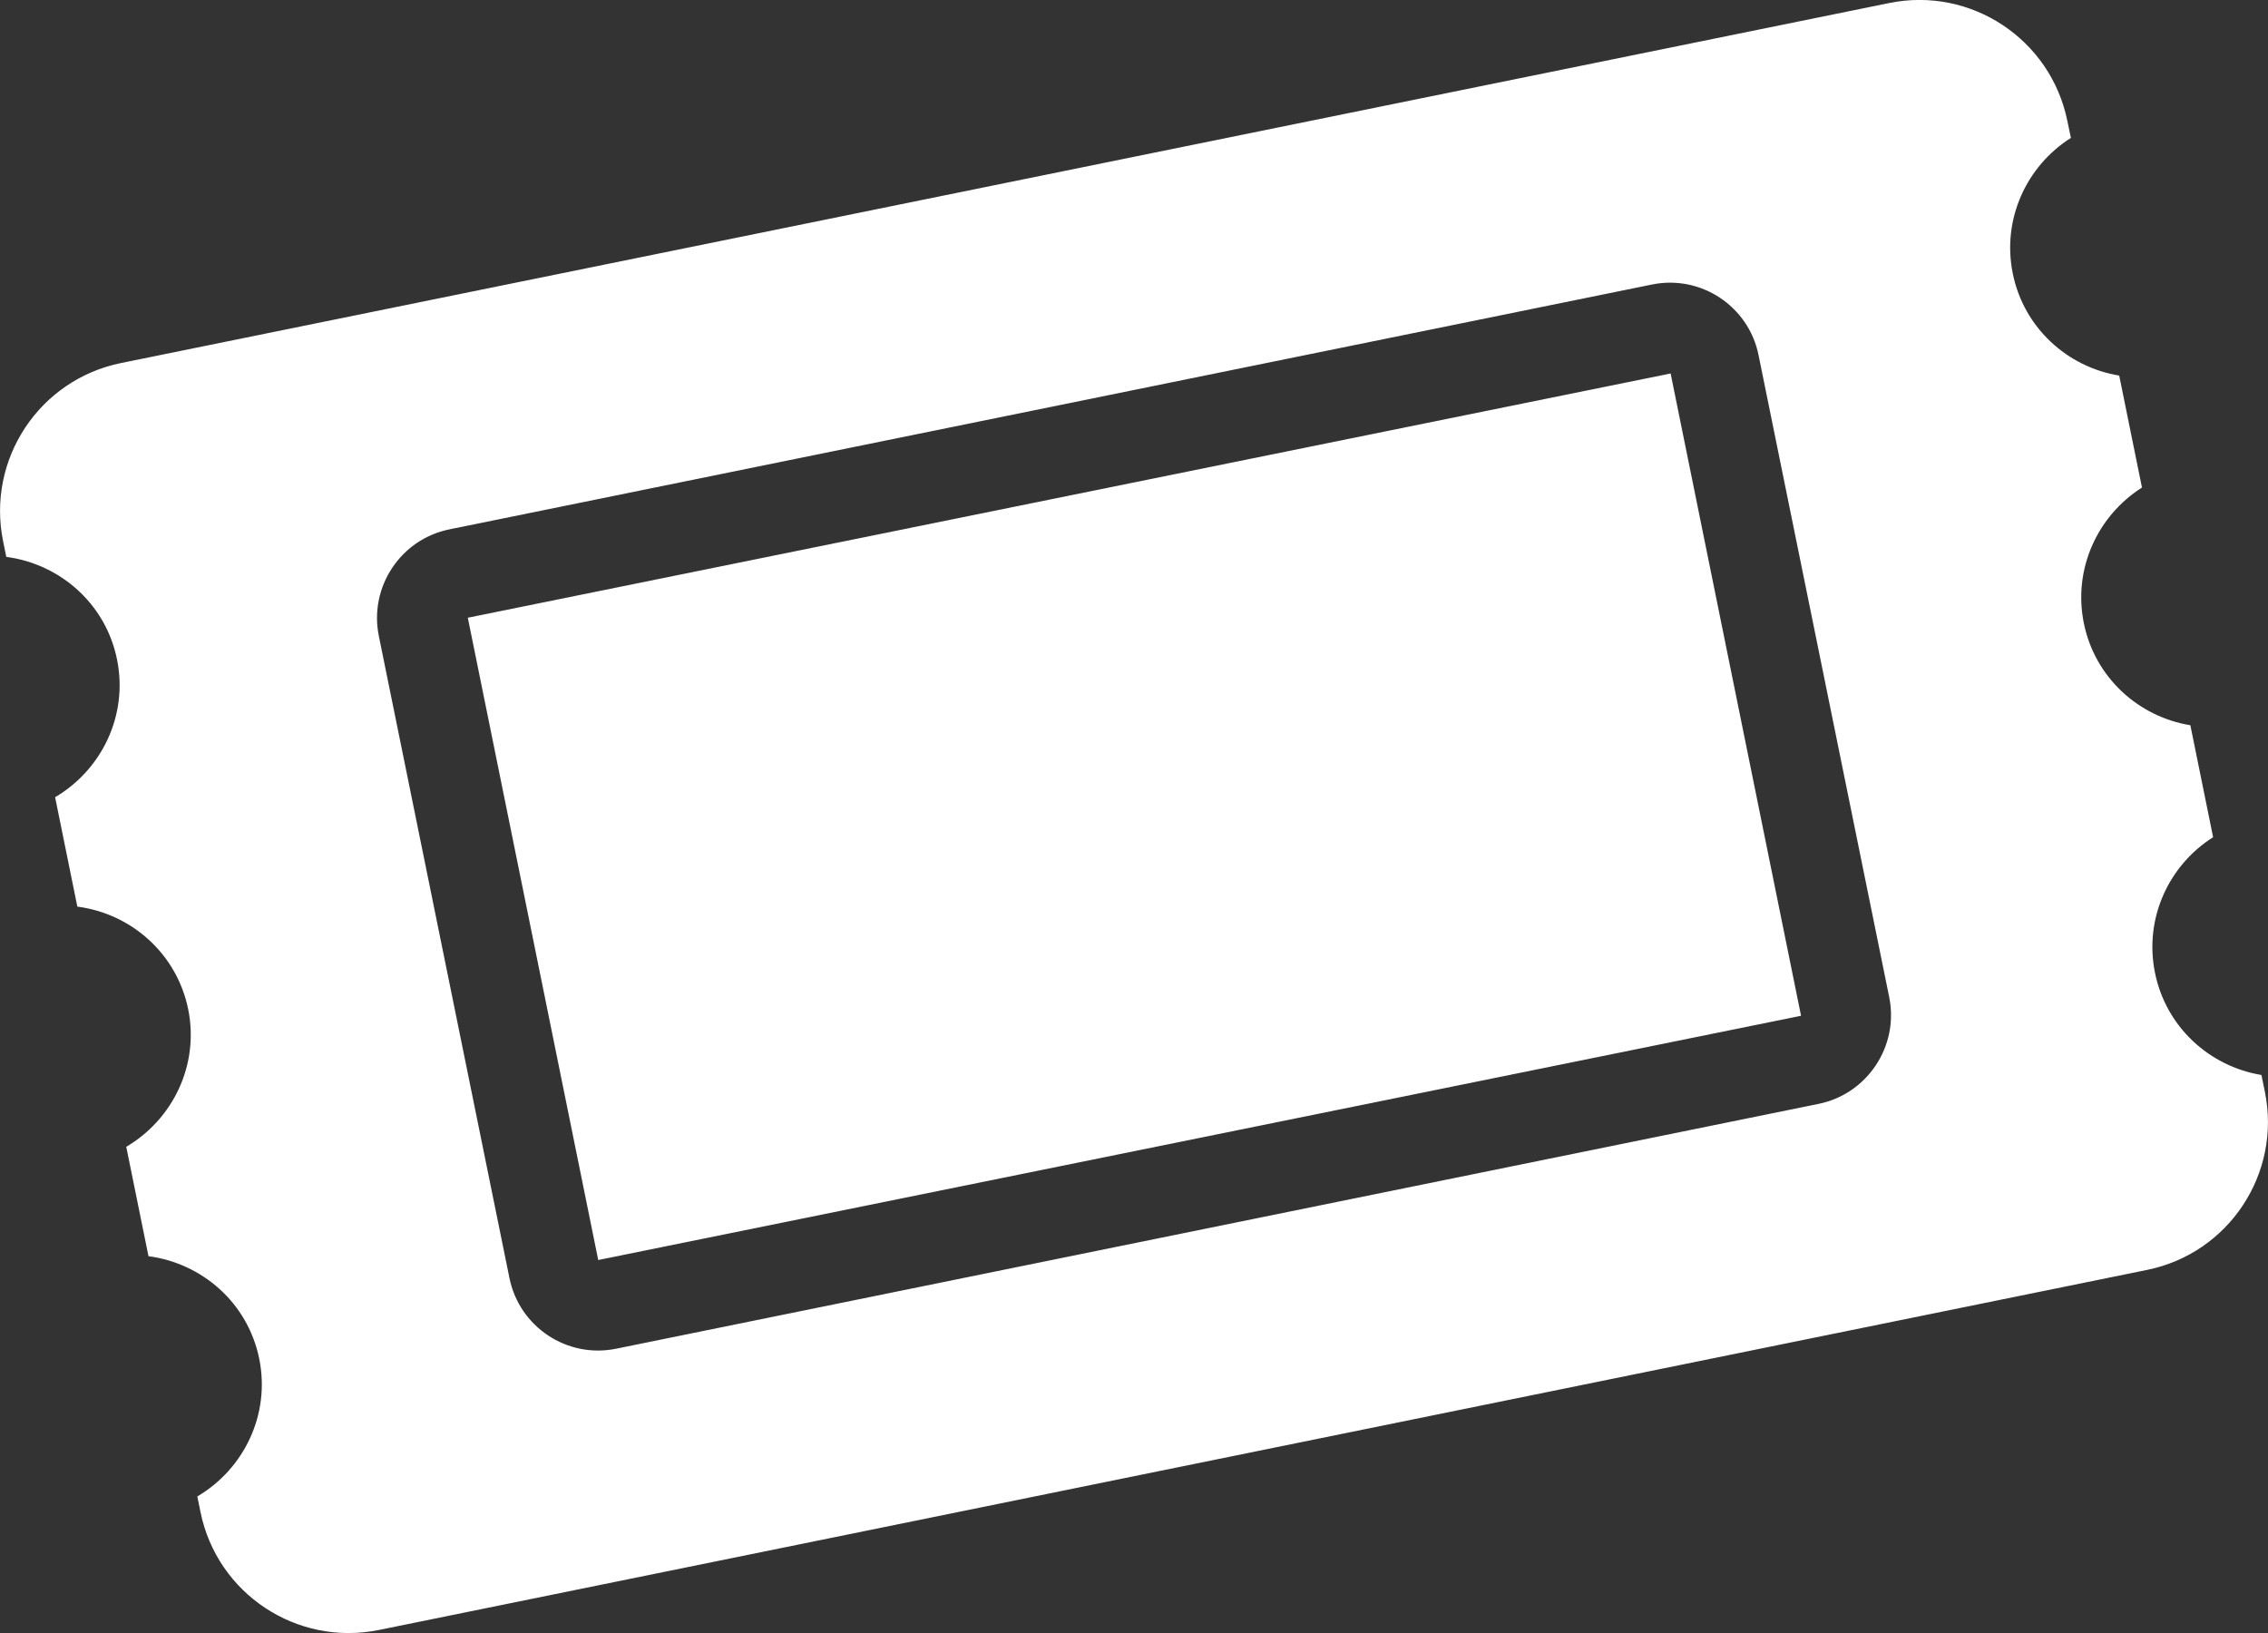
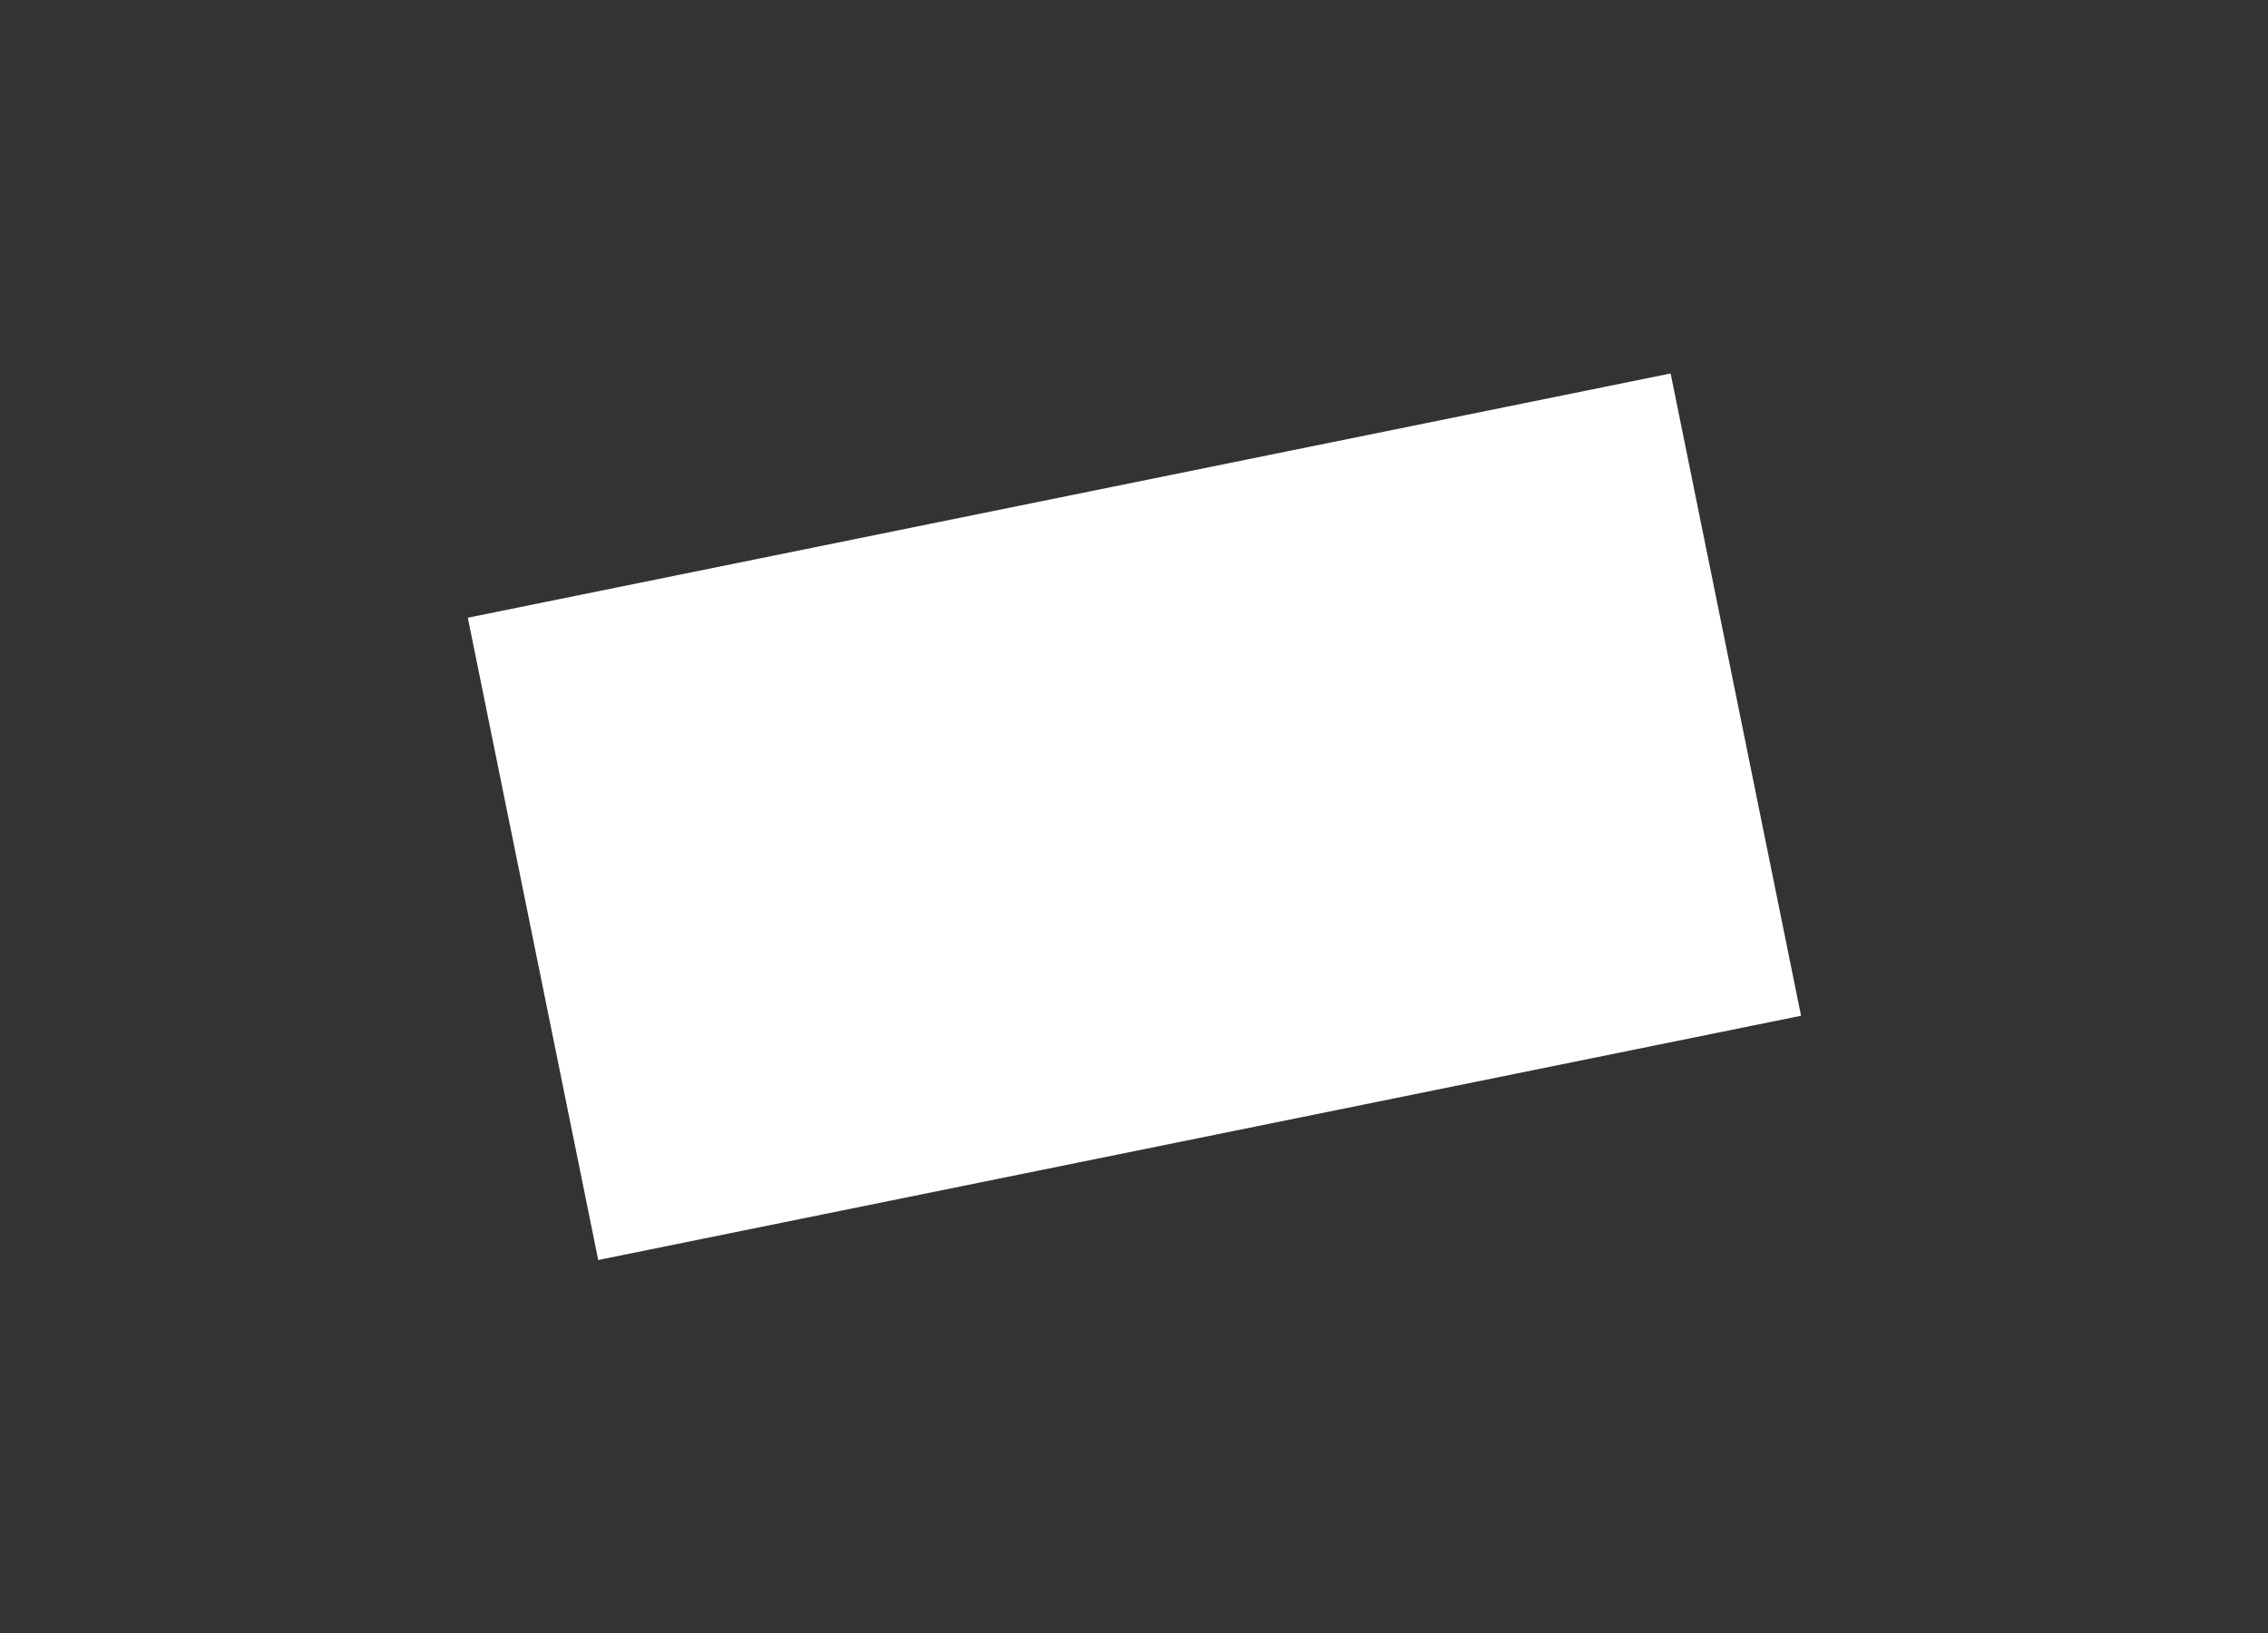
<svg xmlns="http://www.w3.org/2000/svg" enable-background="new 0 0 30 21.603" height="21.603" viewBox="0 0 30 21.603" width="30">
  <rect x="0" y="0" width="30" height="21.603" fill="#333333" stroke="none" />
  <g fill="#fff">
-     <path d="m29.959 14.442-.046-.223c-.684-.113-1.262-.631-1.408-1.352-.146-.72.183-1.423.769-1.793l-.301-1.481c-.685-.112-1.263-.63-1.409-1.35-.146-.721.184-1.423.769-1.794l-.301-1.481c-.684-.112-1.262-.63-1.408-1.35-.146-.721.183-1.423.769-1.794l-.047-.224c-.22-1.082-1.275-1.78-2.356-1.56l-23.389 4.762c-1.082.22-1.78 1.275-1.56 2.357l.042.207c.708.093 1.315.616 1.465 1.357.15.74-.203 1.459-.819 1.822l.294 1.447c.708.092 1.314.616 1.466 1.356.15.74-.204 1.459-.819 1.821l.294 1.447c.708.093 1.314.616 1.465 1.356.15.739-.203 1.459-.819 1.822l.042.206c.22 1.082 1.275 1.779 2.356 1.561l23.39-4.763c1.083-.219 1.781-1.274 1.561-2.356zm-5.903.159-15.908 3.239c-.646.131-1.277-.287-1.409-.934l-1.728-8.494c-.131-.646.287-1.279.933-1.41l15.909-3.239c.646-.131 1.277.287 1.408.933l1.729 8.495c.13.645-.288 1.278-.934 1.41z" />
    <path d="m10.665 2.683h8.669v16.235h-8.669z" transform="matrix(-.199 -.98 .98 -.199 7.406 27.652)" />
  </g>
</svg>